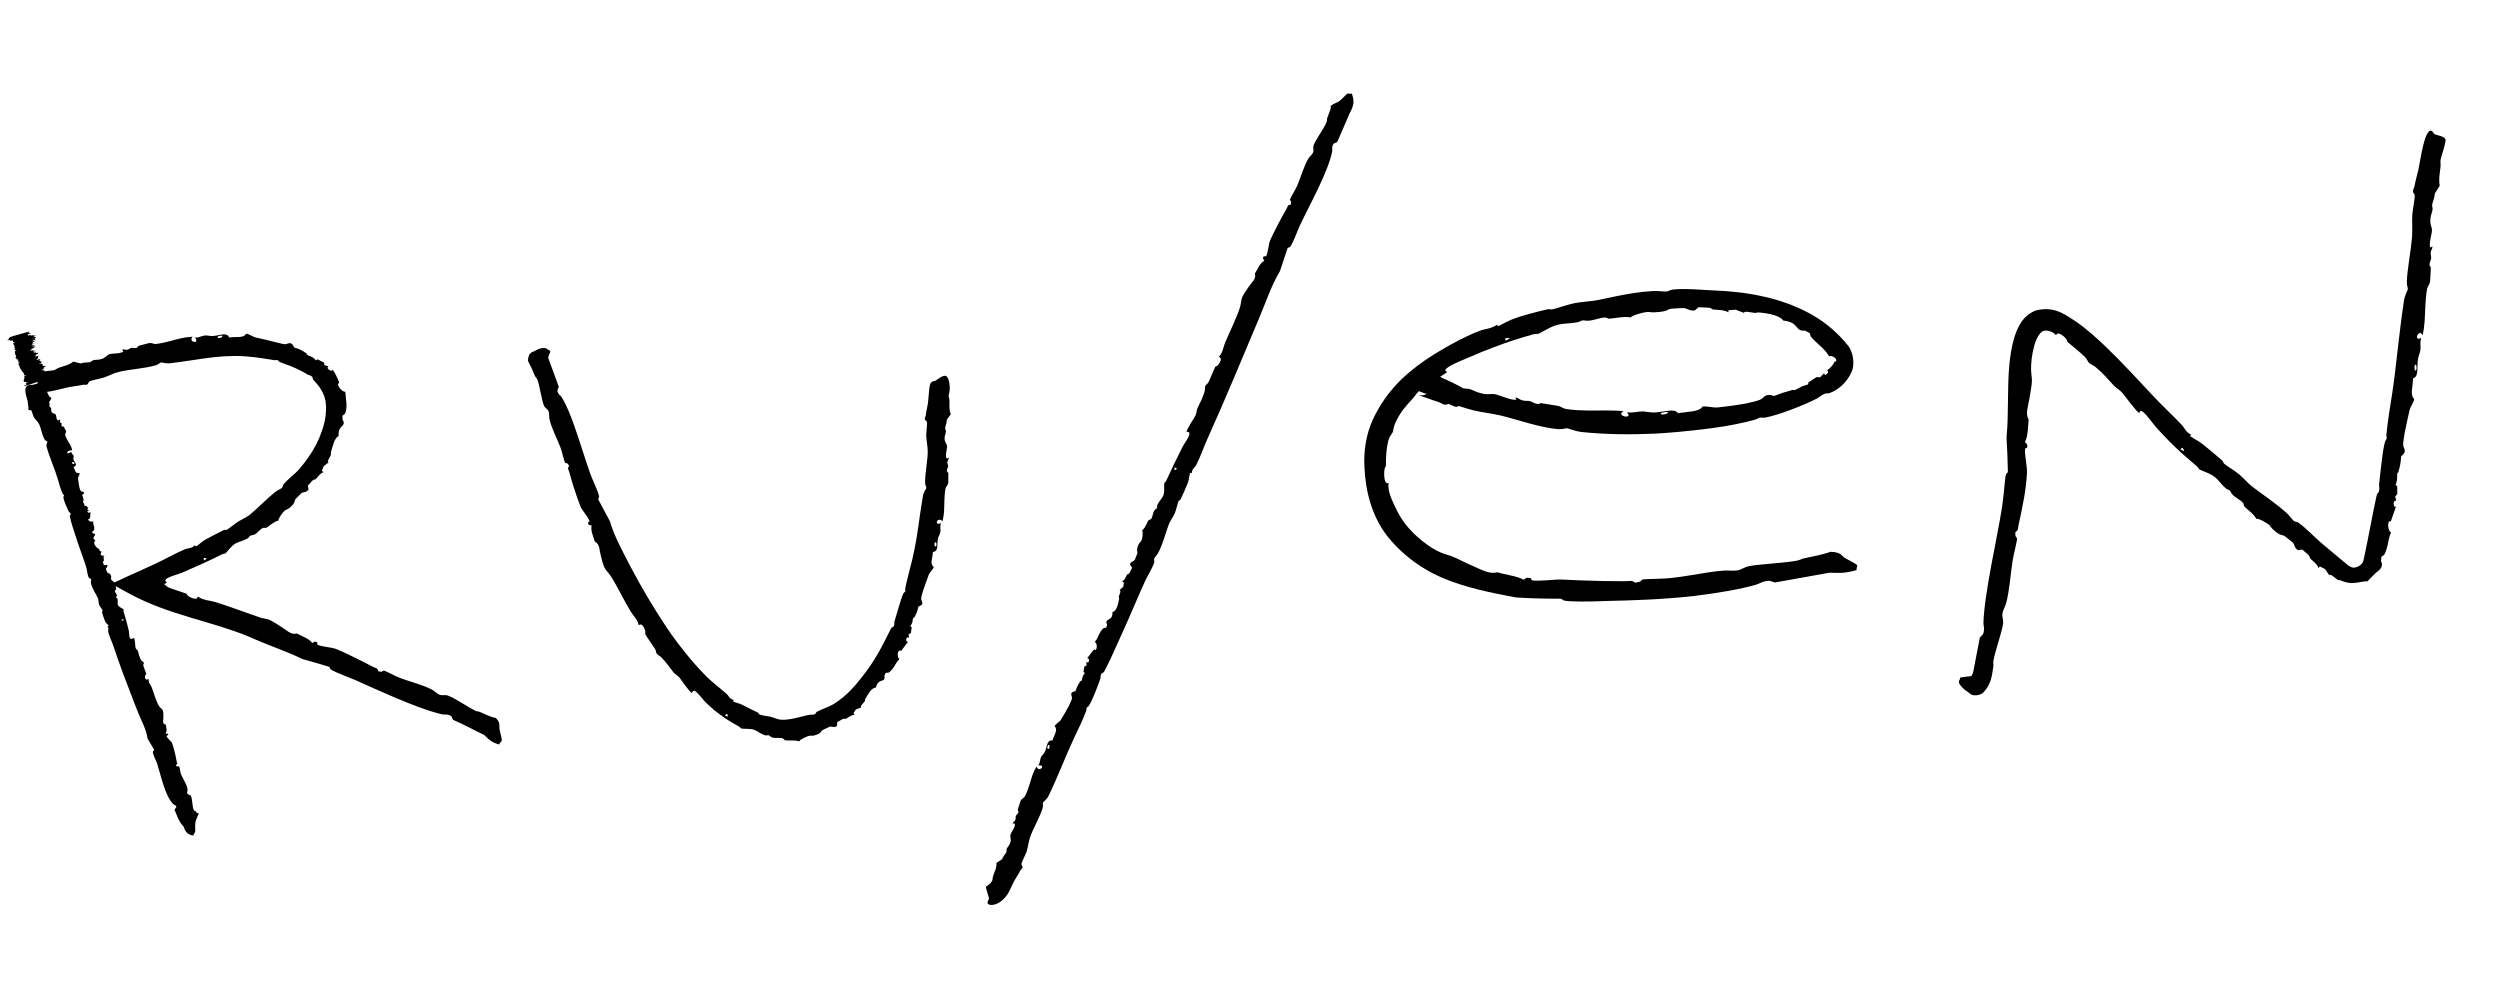
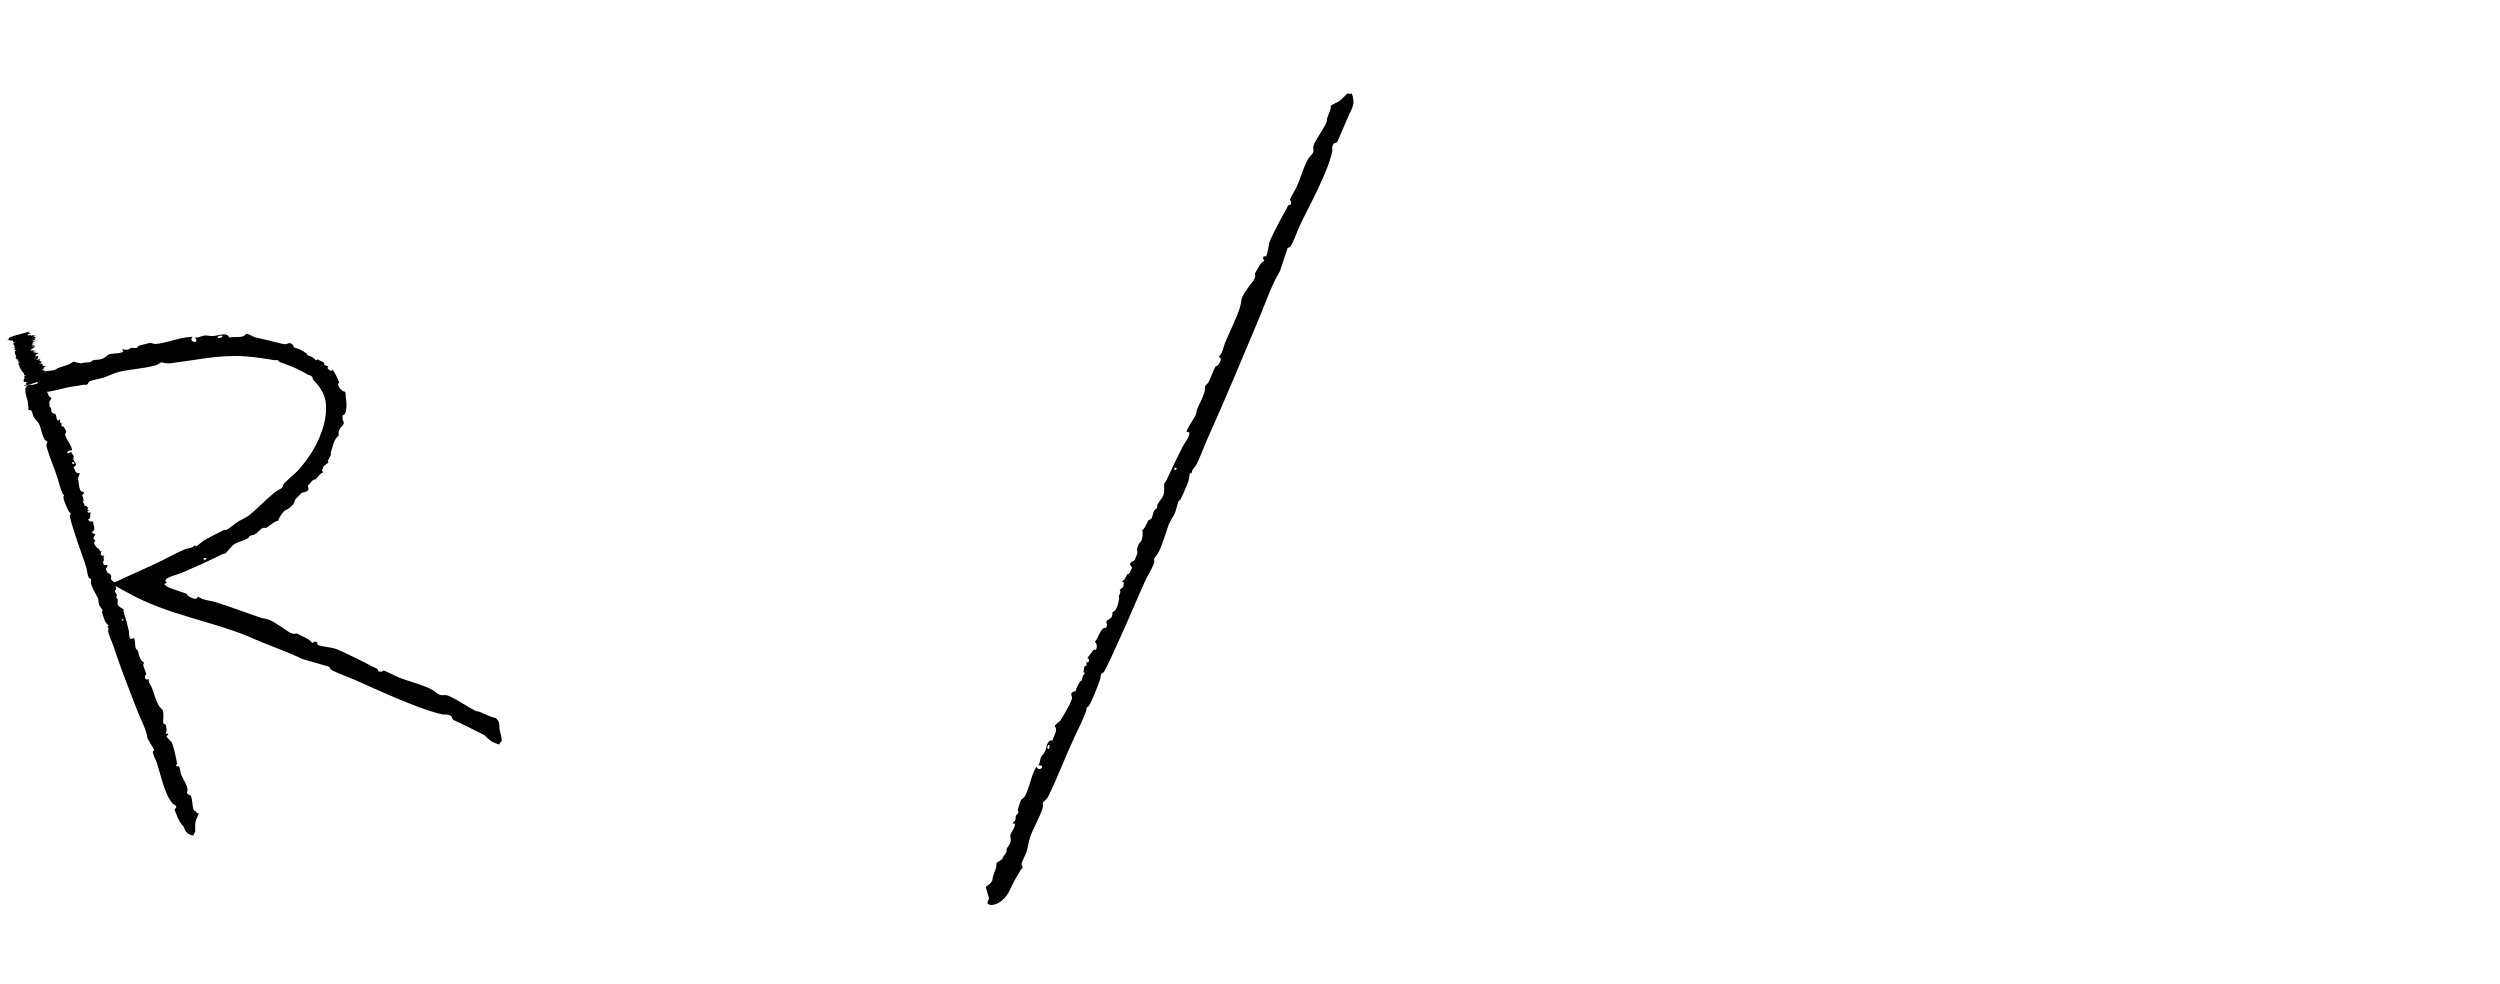
<svg xmlns="http://www.w3.org/2000/svg" width="249" height="98" viewBox="0 0 249 98" fill="none">
-   <path d="M240.327 19.037C240.332 18.884 240.46 18.686 240.492 18.51C240.629 17.772 240.738 17.507 240.884 16.843C241.093 15.858 241.479 12.893 242.148 13.013C242.148 13.013 242.148 13.013 242.148 13.013C242.154 13.014 242.161 13.016 242.167 13.018C242.292 13.051 242.386 13.325 242.523 13.387C242.66 13.449 243.59 13.586 243.58 13.947C243.558 14.469 243.112 15.654 243.078 15.929C243.054 16.116 243.101 16.36 243.077 16.601C243 17.377 242.874 17.771 242.996 18.499C242.832 18.758 242.669 19.017 242.506 19.276C242.507 19.647 242.266 20.173 242.243 20.395C242.224 20.577 242.304 20.697 242.281 20.886C242.257 21.098 242.107 21.408 242.069 21.795C242.006 22.43 242.241 22.576 242.222 22.958C242.208 23.235 242.098 23.607 242.042 23.98C242.019 24.137 242.005 24.3 242.013 24.456C242.033 24.523 242.053 24.589 242.072 24.656C242.14 24.618 242.208 24.581 242.276 24.543C242.274 24.8 242.133 24.894 242.101 25.127C242.065 25.401 242.169 25.555 242.145 25.74C242.126 25.891 242.003 26.084 241.985 26.281C241.958 26.568 242.106 26.523 242.113 26.68C242.115 26.742 242.051 27.886 242.044 27.951C241.988 28.438 241.791 28.456 241.726 28.842C241.544 29.913 241.559 31.037 241.49 32.04C241.459 32.488 241.388 32.95 241.301 33.389C240.9 32.628 240.318 34.123 241.161 33.645C241.01 34.062 241.114 34.401 241.08 34.788C241.076 34.836 241.069 34.895 241.057 34.955C240.996 35.255 240.864 35.452 240.812 35.885C240.722 36.653 240.915 37.532 240.34 37.681C240.319 38.594 240.016 39.347 240.454 39.737C240.452 39.973 240.084 40.529 240.009 40.783C239.939 41.025 239.544 42.893 239.491 43.2C239.439 43.507 239.353 44.046 239.357 44.312C239.361 44.645 239.827 44.948 239.156 45.442C239.156 45.448 239.155 45.453 239.155 45.459C239.107 46.123 239.055 46.364 238.894 46.978C238.865 47.09 238.776 47.09 238.766 47.156C238.745 47.293 238.774 47.536 238.744 47.782C238.694 48.187 238.475 48.387 238.76 48.386C238.765 48.659 238.768 48.932 238.772 49.205C238.703 49.289 238.634 49.373 238.565 49.457C238.6 49.608 238.634 49.76 238.669 49.911C238.295 49.677 238.363 50.713 238.649 50.429C238.477 50.929 238.304 51.427 238.128 51.924C237.686 51.77 237.868 53.038 238.134 52.984C238.122 53.043 238.111 53.101 238.1 53.16C237.881 53.65 237.89 54.139 237.684 54.747C237.478 55.354 237.445 55.286 237.198 55.433C237.18 55.582 237.162 55.731 237.144 55.879C237.193 55.984 237.222 56.072 237.237 56.147L237.24 56.127C237.277 56.699 236.871 56.796 236.407 57.278C236.251 57.425 236.076 57.627 235.8 57.898C235.67 57.888 235.527 57.903 235.373 57.928C235.018 57.992 234.577 58.079 234.133 58.075L234.082 58.067C233.73 58.028 233.385 57.924 233.114 57.802C233.025 57.761 232.984 57.82 232.862 57.762C232.839 57.751 232.814 57.737 232.788 57.721L232.756 57.695C232.509 57.528 232.11 57.114 231.99 57.29C231.854 57.089 231.718 56.888 231.582 56.686C231.408 56.596 231.235 56.505 231.062 56.414C231.017 56.47 230.971 56.526 230.926 56.581C230.788 56.147 230.265 55.831 230.074 55.594C230.036 55.547 230.09 55.463 229.966 55.324C229.822 55.161 229.495 54.925 229.318 54.736C229.171 54.756 229.024 54.776 228.877 54.796C228.487 54.547 228.55 54.221 228.357 54.031C228.323 53.996 227.63 53.443 227.59 53.417C227.259 53.204 227.185 53.464 226.353 52.697C226.205 52.56 226.136 52.391 225.998 52.271C225.756 52.06 224.89 51.586 224.717 51.674C224.562 51.252 223.704 50.652 223.51 50.406C223.452 50.331 223.528 50.208 223.329 50.002C223.168 49.834 222.639 49.54 222.426 49.337C222.201 49.121 222.193 48.958 222.092 48.862C221.996 48.771 221.841 48.767 221.704 48.652C221.277 48.289 220.988 47.844 220.651 47.558C220.164 47.143 219.546 46.999 219.054 46.752C218.964 46.653 218.904 46.522 218.797 46.432C218.367 46.067 217.922 45.684 217.473 45.292C216.514 44.446 215.619 43.51 214.826 42.644C214.272 42.045 213.181 40.32 213.076 41.154C212.798 41.027 211.601 39.366 211.341 39.084C211.08 38.8 210.788 38.66 210.579 38.442C209.95 37.788 209.568 37.264 208.723 36.561C208.506 36.382 208.19 36.266 208.075 36.152C207.934 36.012 207.868 35.763 207.688 35.583C207.252 35.141 206.375 34.429 205.939 34.073C205.861 34.008 205.905 33.894 205.805 33.774C205.43 33.312 204.874 33.009 204.788 33.391C204.325 32.864 203.637 32.894 203.522 32.969C203.509 32.972 203.499 32.976 203.489 32.98C203.321 32.989 202.854 33.525 202.622 34.398C202.375 35.246 202.282 36.191 202.293 36.811C202.317 37.631 202.481 37.614 202.275 38.824C202.231 39.094 202.178 39.364 202.129 39.694C202.015 40.471 201.695 41.187 202.06 41.794C201.952 42.669 202.013 43.373 201.685 44.026C201.76 44.104 201.835 44.182 201.911 44.261C201.911 44.369 201.911 44.479 201.911 44.588C201.837 44.62 201.763 44.653 201.69 44.686C201.656 45.462 201.925 46.468 201.885 47.139C201.854 47.683 201.769 48.638 201.593 49.615C201.41 50.615 201.206 51.621 201.076 52.15C200.942 52.69 201.092 52.743 200.727 53.008C200.73 53.134 200.734 53.26 200.737 53.386C200.795 53.473 200.853 53.56 200.91 53.648C200.805 54.351 200.565 55.167 200.457 55.836C200.263 57.054 200.143 58.914 199.8 60.113C199.714 60.413 199.503 60.77 199.45 61.069C199.373 61.505 199.59 61.654 199.493 62.208C199.324 63.163 198.709 64.882 198.551 65.783C198.504 66.051 198.566 66.193 198.539 66.379C198.495 66.677 198.448 66.953 198.405 67.223L198.402 67.24C198.293 67.817 198.045 68.49 197.454 69.057C197.23 69.177 197.039 69.23 196.885 69.254L196.905 69.244C196.272 69.31 196.205 69.038 195.919 68.861C195.62 68.71 195.099 68.158 195.107 67.942C195.095 67.799 195.257 67.642 195.228 67.482C195.555 67.44 195.696 67.411 195.963 67.381L195.984 67.371C196.091 67.371 196.198 67.385 196.345 67.328C196.434 67.213 196.508 67.044 196.553 66.83L196.55 66.845C196.771 65.73 196.985 64.614 197.192 63.497C197.299 63.383 197.406 63.27 197.513 63.156C197.513 63.156 197.513 63.156 197.513 63.156C197.712 62.628 197.543 62.356 197.55 62.052C197.626 59.15 198.912 53.649 199.402 50.525C199.442 50.279 199.494 49.827 199.552 49.33C199.65 48.515 199.698 47.533 199.8 47.251C199.843 47.135 199.974 47.107 199.986 46.98C199.968 45.844 199.912 44.695 199.85 43.546C200.088 41.181 199.898 38.72 200.138 36.255C200.233 35.353 200.366 34.434 200.659 33.505C200.966 32.607 201.432 31.433 202.78 30.919C204.738 30.43 205.85 31.466 206.882 32.105C207.909 32.84 208.794 33.64 209.661 34.464C211.377 36.109 212.956 37.834 214.534 39.522C215.368 40.418 216.507 41.466 217.307 42.326C217.642 42.684 217.648 42.979 218.226 43.295C218.194 43.341 218.161 43.387 218.129 43.433C218.344 43.584 218.541 43.697 218.729 43.804C218.952 43.931 219.179 44.072 219.446 44.286C219.87 44.627 220.976 45.545 221.33 45.869C221.514 46.038 221.376 46.058 221.554 46.207C221.86 46.461 222.604 46.896 223.024 47.248C223.404 47.568 223.969 48.198 224.273 48.43C225.367 49.267 226.629 50.093 227.722 51.071C228.024 51.342 228.336 51.78 228.435 51.859C228.63 52.012 228.771 51.959 228.91 52.052C229.612 52.53 230.521 53.496 231.152 54.033C232.045 54.794 232.971 55.562 233.9 56.331L233.85 56.292C234.044 56.434 234.227 56.516 234.396 56.548L234.276 56.53C234.476 56.546 234.636 56.521 234.788 56.459C234.959 56.389 235.101 56.292 235.234 56.154C235.322 56.059 235.372 55.966 235.407 55.796L235.413 55.767C235.447 55.608 235.481 55.449 235.515 55.291C235.875 53.642 236.362 50.882 236.712 49.36C236.788 49.032 236.915 49.144 236.961 48.866C237.012 48.556 236.942 48.373 236.958 48.228C237.032 47.524 237.17 46.229 237.316 45.193C237.385 44.734 237.457 44.334 237.529 44.051C237.574 43.873 237.705 43.758 237.72 43.65C237.728 43.595 237.67 43.46 237.687 43.287C237.838 41.758 238.037 40.657 238.265 39.17C238.488 37.705 238.668 36.113 238.845 34.504C239.024 32.977 239.207 31.442 239.429 29.987C239.529 29.334 239.807 28.913 239.817 28.82C239.838 28.617 239.705 28.469 239.72 28.055C239.768 26.745 240.121 25.038 240.227 23.751C240.233 23.68 240.239 23.616 240.243 23.553C240.29 22.906 240.221 21.997 240.268 21.359C240.304 20.849 240.552 19.669 240.504 19.433C240.474 19.29 240.322 19.203 240.327 19.037ZM240.63 36.33C240.383 36.207 240.477 37.178 240.661 36.842C240.702 36.766 240.694 36.361 240.63 36.33ZM217.317 44.583C217.274 44.644 217.232 44.705 217.189 44.767C217.307 44.83 217.424 44.892 217.541 44.951C217.516 44.871 217.491 44.79 217.466 44.709C217.417 44.667 217.367 44.625 217.317 44.583Z" fill="black" />
-   <path d="M143.882 40.306C143.696 40.27 143.464 40.101 143.254 40.036C142.364 39.758 142.05 39.595 141.281 39.369C141.266 39.364 141.25 39.36 141.235 39.356L141.107 39.319C141.118 39.322 141.125 39.326 141.196 39.345C141.251 39.352 141.241 39.382 141.564 39.383C141.657 39.376 141.786 39.379 142.04 39.27C142.275 39.189 142.748 38.768 142.785 38.245C142.811 38.001 142.766 37.806 142.718 37.671C142.671 37.542 142.63 37.474 142.59 37.41C142.511 37.289 142.453 37.232 142.409 37.187C142.24 37.031 142.21 37.031 142.171 37.004C142.139 36.984 142.123 36.976 142.11 36.969C142.086 36.957 142.078 36.954 142.075 36.952C142.068 36.949 142.07 36.951 142.076 36.954C142.092 36.962 142.102 36.967 142.123 36.977C142.16 36.994 142.203 37.014 142.245 37.033C142.332 37.072 142.432 37.117 142.53 37.16C142.735 37.249 142.965 37.348 143.206 37.452C143.69 37.661 144.22 37.894 144.706 38.129C145.674 38.596 146.472 39.075 146.339 39.381C146.339 39.381 146.339 39.381 146.339 39.381C146.336 39.387 146.334 39.393 146.331 39.399C146.267 39.512 145.924 39.523 145.822 39.638C145.724 39.755 145.397 40.637 144.956 40.512C144.321 40.325 142.954 39.496 142.626 39.37C142.401 39.285 142.094 39.249 141.806 39.145C141.681 39.099 141.569 39.057 141.46 39.014C141.406 38.993 141.35 38.971 141.301 38.951C141.275 38.941 141.242 38.927 141.219 38.918C141.203 38.911 141.184 38.903 141.167 38.895C141.156 38.889 141.162 38.897 141.071 38.845C141.032 38.808 141.035 38.873 140.807 38.603C140.776 38.558 140.74 38.505 140.702 38.406C140.662 38.298 140.619 38.12 140.67 37.904C140.717 37.688 140.871 37.495 141.001 37.405C141.133 37.31 141.236 37.281 141.309 37.262C141.585 37.212 141.605 37.25 141.657 37.251C141.793 37.279 141.777 37.282 141.804 37.289L141.718 37.264C142.32 37.392 142.769 37.506 143.461 37.523C143.768 37.737 144.085 37.956 144.391 38.173C144.856 38.25 145.488 38.606 145.76 38.678C145.984 38.737 146.142 38.684 146.375 38.748C146.638 38.821 147.005 39.039 147.481 39.164C148.262 39.37 148.471 39.168 148.943 39.273C149.433 39.382 150.143 39.731 150.78 39.817C150.865 39.812 150.949 39.807 151.034 39.802C150.995 39.726 150.957 39.65 150.919 39.574C151.236 39.633 151.333 39.793 151.616 39.873C151.946 39.966 152.15 39.894 152.373 39.954C152.558 40.003 152.778 40.162 153.019 40.216C153.362 40.294 153.327 40.139 153.517 40.158C153.597 40.174 154.963 40.397 155.031 40.398C155.406 40.462 155.535 40.565 155.699 40.647C155.793 40.688 155.902 40.726 156.06 40.748C157.393 40.94 158.783 40.885 160.024 40.879C160.578 40.877 161.155 40.905 161.706 40.944C160.823 41.426 162.758 41.837 162.041 41.054C162.656 41.169 163.092 40.958 163.675 40.984C164.018 40.999 164.267 41.084 164.714 41.083L164.701 41.084C164.746 41.083 164.793 41.081 164.842 41.079C165.799 41.029 166.809 40.638 167.133 41.161C168.242 40.964 169.236 41.034 169.569 40.495C169.849 40.428 170.624 40.604 170.952 40.588C171.208 40.582 172.862 40.377 173.635 40.234C173.795 40.207 173.917 40.184 173.982 40.17C174.358 40.093 175.013 39.936 175.314 39.809C175.695 39.649 175.817 39.094 176.679 39.443C177.465 39.141 177.75 39.058 178.507 38.847C178.644 38.809 178.69 38.884 178.768 38.855C178.927 38.793 179.173 38.625 179.451 38.501C179.907 38.297 180.243 38.346 180.078 38.112C180.359 37.936 180.637 37.755 180.912 37.571C181.039 37.57 181.166 37.569 181.294 37.566C181.425 37.435 181.555 37.303 181.684 37.171C181.684 37.266 181.728 37.308 181.792 37.313L181.754 37.334C181.979 37.374 182.238 36.88 181.945 36.896C182.165 36.767 182.369 36.581 182.544 36.332L182.535 36.353C182.622 36.236 182.678 36.132 182.707 36.027C182.875 36.042 182.934 35.938 182.88 35.804C182.83 35.671 182.657 35.54 182.5 35.5C182.366 35.448 182.252 35.44 182.22 35.508C182.176 35.456 182.132 35.404 182.087 35.353C181.779 34.821 181.315 34.503 180.795 33.987C180.262 33.476 180.332 33.492 180.262 33.184C180.106 33.097 179.948 33.014 179.788 32.934C179.61 32.94 179.479 32.928 179.376 32.9C178.838 32.764 179.032 32.091 177.613 31.928C177.299 31.45 176.212 31.217 175.374 31.142C175.272 31.132 175.174 31.124 175.081 31.116C174.981 31.107 174.964 31.176 174.83 31.171C174.503 31.152 173.702 30.925 173.694 31.16C173.423 31.05 173.149 30.945 172.871 30.846C172.633 30.86 172.396 30.877 172.16 30.898C172.154 30.97 172.149 31.041 172.144 31.113C171.729 30.844 171.047 30.873 170.664 30.826L170.649 30.825C170.622 30.821 170.596 30.817 170.572 30.812C170.499 30.797 170.488 30.697 170.26 30.661C169.993 30.617 169.492 30.633 169.173 30.598C169.047 30.706 168.922 30.814 168.798 30.923C168.232 30.981 168.029 30.696 167.693 30.68C167.632 30.673 166.533 30.734 166.474 30.746C166.166 30.794 166.117 30.909 165.757 30.995C165.553 31.045 165.249 31.086 164.742 31.11C164.492 31.121 164.282 31.055 164.056 31.073C163.656 31.102 162.482 31.433 162.413 31.625C162.122 31.532 161.578 31.579 161.097 31.643C160.738 31.69 160.411 31.742 160.245 31.741C160.127 31.74 160.078 31.603 159.72 31.63C159.43 31.652 158.713 31.888 158.349 31.934C157.962 31.981 157.804 31.888 157.63 31.912C157.466 31.934 157.334 32.056 157.114 32.098C157.057 32.108 157.001 32.118 156.945 32.126C156.327 32.222 155.738 32.216 155.243 32.327C154.462 32.502 153.844 32.953 153.232 33.245C153.164 33.255 153.094 33.258 153.024 33.261C152.927 33.265 152.828 33.27 152.731 33.296C151.414 33.652 150.003 34.113 148.643 34.639L148.631 34.644C147.888 34.918 147.163 35.217 146.477 35.525C145.943 35.76 144.9 36.148 144.335 36.504C143.95 36.744 143.793 36.954 144.153 37.043C143.908 37.278 141.794 38.474 141.467 38.815C141.254 38.999 141.103 39.198 140.96 39.381L140.971 39.371C140.884 39.487 140.802 39.597 140.708 39.697C140 40.474 139.464 41.026 138.936 42.204C138.869 42.36 138.828 42.537 138.795 42.695C138.773 42.828 138.754 42.955 138.72 43.036C138.637 43.237 138.43 43.416 138.34 43.694C138.103 44.349 138.013 45.667 138.039 46.36C138.039 46.394 138.031 46.422 138.019 46.449L138.019 46.46C137.985 46.536 137.918 46.6 137.898 46.74C137.789 47.483 137.939 48.298 138.285 48.093C138.221 49.03 138.642 49.801 138.977 50.528C139.191 50.997 139.493 51.559 139.901 52.1L139.891 52.087C140.881 53.415 142.441 54.584 143.453 55.01C143.99 55.245 144.233 55.267 144.598 55.409L144.581 55.401C144.837 55.494 145.151 55.641 145.693 55.906C145.989 56.049 146.285 56.197 146.658 56.354C147.525 56.719 148.326 57.223 149.115 56.998C149.929 57.236 150.638 57.309 151.275 57.531C151.44 57.588 151.602 57.656 151.759 57.738C151.863 57.672 151.966 57.606 152.068 57.54C152.201 57.552 152.334 57.563 152.467 57.574C152.502 57.65 152.537 57.727 152.571 57.803C153.528 57.914 154.762 57.691 155.57 57.724C156.43 57.766 158.153 57.847 159.634 57.87L159.621 57.871C160.48 57.877 161.256 57.878 161.733 57.888C162.426 57.902 162.453 57.743 162.869 58.038C163.022 58.006 163.175 57.973 163.328 57.94C163.42 57.863 163.511 57.786 163.603 57.709C164.486 57.643 165.543 57.661 166.384 57.575C166.999 57.513 167.734 57.401 168.491 57.28L168.481 57.282C169.617 57.089 170.806 56.885 171.738 56.827C172.128 56.803 172.632 56.875 173.009 56.816C173.558 56.731 173.655 56.473 174.35 56.36C175.051 56.246 176.121 56.167 177.114 56.072C177.821 56.005 178.489 55.934 178.958 55.843C179.293 55.779 179.436 55.663 179.666 55.613C180.634 55.401 181.436 55.266 182.344 54.96C183.387 55.005 183.355 55.312 183.72 55.551C183.997 55.73 184.817 56.111 184.956 56.287C185.054 56.411 184.818 56.638 184.947 56.769C183.763 57.116 183.231 57.075 182.213 57.04C180.619 57.335 179.023 57.621 177.426 57.901C177.213 57.939 176.999 57.976 176.785 58.013C176.605 57.958 176.426 57.903 176.247 57.848C176.247 57.848 176.247 57.847 176.247 57.847C175.534 57.867 175.273 58.127 174.904 58.235C173.361 58.688 171.12 59.066 168.752 59.356L168.742 59.357C165.665 59.71 162.372 59.808 160.097 59.856C159.988 59.858 159.849 59.864 159.687 59.871C158.541 59.919 156.294 59.956 155.774 59.809C155.62 59.768 155.582 59.637 155.417 59.625C153.962 59.639 152.503 59.602 151.043 59.508C151.023 59.506 151.003 59.505 150.983 59.504C148.533 59.048 146.002 58.546 143.624 57.539L143.614 57.535C143.056 57.29 142.51 57.014 141.986 56.702C140.548 55.85 139.239 54.738 138.189 53.415L138.181 53.406C136.627 51.415 135.999 48.903 135.9 46.539C135.808 44.941 136.055 43.248 136.761 41.733C137.436 40.295 138.368 38.979 139.49 37.872L139.5 37.862C140.511 36.888 141.63 36.037 142.811 35.309C143.009 35.187 143.215 35.061 143.428 34.935C144.683 34.186 146.178 33.386 147.447 32.926C147.614 32.864 147.761 32.827 147.9 32.797L147.887 32.802C148.259 32.716 148.575 32.673 149.118 32.349C149.146 32.398 149.174 32.447 149.202 32.496C149.875 32.175 150.285 31.897 151.082 31.633C151.387 31.532 151.924 31.367 152.481 31.218C153.138 31.041 153.82 30.875 154.15 30.807C154.464 30.743 154.372 30.872 154.662 30.804C155.087 30.702 155.912 30.409 156.582 30.249C156.692 30.223 156.796 30.2 156.893 30.182C157.518 30.063 158.592 29.998 159.069 29.902C159.626 29.789 160.197 29.666 160.779 29.544C162.008 29.288 163.292 29.067 164.567 28.991C164.916 28.971 165.336 29.003 165.624 29.024C165.766 29.034 165.876 29.041 165.93 29.037C166.249 29.01 166.338 28.874 166.553 28.847C167.648 28.703 169.363 28.858 170.432 28.916C170.535 28.92 170.638 28.926 170.741 28.931L170.72 28.93C172.373 28.986 174.074 29.177 175.741 29.556C177.32 29.912 178.869 30.471 180.273 31.236C180.503 31.361 180.728 31.493 180.948 31.632C181.896 32.222 183.053 33.167 183.968 34.307L183.976 34.317C184.595 34.967 184.803 36.381 184.355 37.165L184.344 37.189C183.973 37.972 183.317 38.613 182.69 38.94L182.645 38.965C182.545 39.012 182.448 39.056 182.354 39.098C181.95 39.276 181.992 39.094 181.661 39.254C181.293 39.43 181.131 39.609 180.96 39.695C179.789 40.317 177.048 41.387 175.806 41.589C175.572 41.632 175.376 41.566 175.239 41.602C175.169 41.62 175.031 41.734 174.813 41.795C174.542 41.871 174.279 41.939 174.023 42.001C172.479 42.374 171.189 42.567 169.536 42.766C168.035 42.945 166.434 43.103 164.797 43.193L164.787 43.193C162.405 43.3 159.947 43.271 157.649 43.041C156.804 42.957 156.249 42.673 156.131 42.663C155.927 42.645 155.771 42.723 155.456 42.745C155.365 42.75 155.26 42.75 155.134 42.739C153.279 42.571 151.069 41.762 149.45 41.382C148.651 41.191 147.518 41.055 146.735 40.866C146.11 40.715 144.68 40.211 144.386 40.212C144.205 40.211 144.089 40.346 143.882 40.306ZM165.422 41.173C165.326 41.442 166.49 41.147 166.038 41.038C165.937 41.014 165.447 41.105 165.422 41.173ZM149.88 33.736C149.916 33.802 149.952 33.868 149.987 33.934C150.121 33.852 150.256 33.771 150.392 33.69C150.295 33.677 150.198 33.664 150.101 33.652C150.027 33.68 149.954 33.708 149.88 33.736Z" fill="black" />
  <path d="M101.849 86.4C101.823 86.503 101.674 86.598 101.619 86.708C101.389 87.171 101.249 87.318 101.024 87.729C100.905 87.948 100.735 88.336 100.538 88.732L100.525 88.76C100.284 89.255 99.804 89.802 99.284 90.012C98.766 90.229 98.392 90.131 98.356 89.924C98.356 89.924 98.356 89.924 98.356 89.924C98.355 89.917 98.354 89.911 98.353 89.904C98.341 89.778 98.524 89.581 98.497 89.432C98.469 89.286 98.16 88.403 98.202 88.319C98.255 88.243 98.54 88.126 98.709 87.896L98.701 87.913C98.764 87.82 98.811 87.745 98.828 87.701C98.874 87.578 98.862 87.396 98.916 87.236C99.092 86.722 99.264 86.489 99.25 85.949C99.442 85.821 99.633 85.693 99.824 85.565C99.875 85.309 100.18 85.023 100.234 84.878C100.279 84.759 100.221 84.652 100.271 84.529C100.326 84.392 100.514 84.226 100.609 83.974C100.766 83.559 100.567 83.385 100.646 83.13C100.727 82.865 101.027 82.53 101.088 82.174C101.081 82.122 101.073 82.071 101.066 82.019C100.995 82.022 100.925 82.026 100.855 82.029C100.9 81.856 101.049 81.838 101.117 81.691C101.197 81.518 101.125 81.379 101.178 81.262C101.221 81.166 101.369 81.075 101.419 80.948C101.492 80.763 101.345 80.745 101.364 80.636C101.372 80.593 101.622 79.839 101.64 79.798C101.772 79.486 101.961 79.538 102.086 79.298C102.433 78.631 102.603 77.864 102.831 77.206C102.933 76.913 103.074 76.622 103.228 76.352C103.483 76.998 104.272 76.171 103.401 76.224C103.641 75.955 103.549 75.647 103.713 75.364C103.82 75.181 103.977 75.091 104.097 74.815C104.308 74.325 104.266 73.667 104.833 73.751C104.998 73.139 105.402 72.724 105.048 72.32C105.086 72.16 105.52 71.899 105.629 71.749C105.733 71.608 106.386 70.459 106.48 70.265C106.574 70.072 106.734 69.731 106.768 69.548C106.812 69.318 106.415 68.968 107.119 68.837C107.267 68.387 107.35 68.24 107.591 67.867C107.634 67.8 107.718 67.827 107.737 67.785C107.775 67.697 107.782 67.523 107.844 67.364C107.946 67.102 108.179 67.031 107.909 66.945C107.941 66.757 107.972 66.569 108.004 66.381C108.08 66.343 108.156 66.306 108.232 66.269C108.218 66.155 108.204 66.04 108.19 65.926C108.515 66.197 108.577 65.464 108.272 65.576C108.494 65.282 108.716 64.989 108.939 64.695C109.342 64.929 109.306 63.998 109.047 63.96C109.064 63.923 109.081 63.886 109.098 63.848C109.356 63.57 109.398 63.228 109.65 62.861C109.903 62.495 109.928 62.551 110.176 62.516C110.207 62.416 110.237 62.317 110.268 62.218C109.952 61.488 110.839 61.985 110.803 60.958C111.259 60.836 111.377 60.092 111.471 59.605C111.482 59.548 111.417 59.519 111.427 59.441C111.453 59.253 111.726 58.863 111.509 58.784C111.635 58.663 111.761 58.542 111.888 58.422C111.903 58.284 111.918 58.146 111.933 58.008C111.867 57.98 111.801 57.951 111.736 57.923C112.067 57.779 112.15 57.358 112.287 57.193C112.314 57.161 112.408 57.193 112.485 57.087C112.574 56.964 112.66 56.698 112.76 56.548C112.688 56.44 112.615 56.333 112.543 56.225C112.617 55.91 112.927 55.925 113.023 55.764C113.04 55.735 113.269 55.166 113.277 55.133C113.341 54.866 113.085 54.836 113.449 54.143C113.514 54.019 113.637 53.951 113.691 53.837C113.787 53.636 113.881 52.945 113.738 52.825C114.052 52.669 114.26 51.972 114.405 51.804C114.449 51.753 114.585 51.797 114.692 51.629C114.78 51.493 114.842 51.071 114.941 50.893C115.047 50.705 115.187 50.683 115.234 50.598C115.278 50.518 115.223 50.402 115.274 50.288C115.434 49.935 115.718 49.677 115.844 49.398C115.847 49.392 115.85 49.386 115.852 49.38C116.024 48.981 115.923 48.516 115.956 48.131C116.01 48.055 116.103 47.997 116.143 47.909C116.633 46.821 117.224 45.612 117.764 44.542C118.014 44.045 118.927 42.939 118.185 43.014C118.159 42.792 118.965 41.614 119.077 41.371C119.188 41.129 119.168 40.888 119.251 40.696C119.502 40.115 119.759 39.741 119.978 38.995C120.034 38.802 119.994 38.551 120.043 38.444C120.103 38.315 120.286 38.23 120.368 38.065C120.563 37.672 120.853 36.907 121.044 36.531C121.079 36.463 121.197 36.486 121.275 36.4C121.579 36.066 121.761 35.623 121.385 35.55C121.801 35.134 121.829 34.592 122.023 34.123C122.436 33.13 123.307 31.376 123.542 30.457C123.69 29.877 123.531 29.823 124.014 29.087C124.122 28.924 124.239 28.766 124.368 28.568C124.672 28.103 125.159 27.768 124.987 27.235C125.322 26.717 125.455 26.246 125.93 25.962C125.881 25.883 125.833 25.803 125.785 25.723C125.813 25.654 125.841 25.585 125.87 25.516C125.946 25.524 126.022 25.532 126.098 25.541C126.333 25.06 126.333 24.318 126.518 23.905C126.829 23.212 127.727 21.472 128.108 20.854C128.31 20.526 128.176 20.444 128.558 20.374C128.572 20.287 128.586 20.199 128.601 20.112C128.558 20.035 128.515 19.957 128.473 19.88C128.668 19.431 129.004 18.943 129.192 18.516C129.534 17.737 129.875 16.491 130.337 15.761C130.453 15.578 130.694 15.392 130.778 15.199C130.9 14.919 130.71 14.754 130.863 14.398C131.126 13.784 131.886 12.76 132.122 12.175C132.192 12.001 132.146 11.884 132.19 11.762C132.329 11.372 132.47 11.044 132.568 10.675C132.549 10.67 132.535 10.638 132.509 10.588C132.765 10.348 133.044 10.275 133.334 10.114C133.555 9.983 134 9.484 134.164 9.345C134.286 9.256 134.509 9.413 134.641 9.304C134.915 10.112 134.854 10.509 134.404 11.319C134.388 11.367 134.369 11.416 134.347 11.466C133.96 12.358 133.573 13.253 133.186 14.147C133.072 14.197 132.958 14.246 132.845 14.296C132.845 14.296 132.844 14.296 132.844 14.296C132.6 14.609 132.731 14.846 132.691 15.056C132.313 17.066 130.391 20.5 129.455 22.483C129.254 22.91 128.735 24.361 128.479 24.602C128.413 24.664 128.285 24.633 128.244 24.713C127.992 25.473 127.739 26.234 127.487 26.994C126.639 28.413 126.105 30.03 125.465 31.554C123.733 35.677 122.037 39.766 120.231 43.777C119.882 44.552 119.535 45.578 119.142 46.313C118.978 46.621 118.73 46.669 118.687 47.149C118.634 47.131 118.581 47.113 118.528 47.094C118.429 47.486 118.442 47.77 118.274 48.184C118.132 48.532 117.738 49.445 117.584 49.74C117.505 49.893 117.435 49.792 117.371 49.94C117.359 49.967 117.347 49.999 117.335 50.034C117.238 50.319 117.139 50.826 117.003 51.135C116.864 51.449 116.52 51.931 116.429 52.18C116.101 53.075 115.845 54.096 115.392 55.004C115.266 55.255 114.996 55.53 114.964 55.612C114.902 55.772 115.002 55.871 114.971 55.984C114.813 56.553 114.301 57.324 114.064 57.845C113.29 59.545 112.541 61.378 111.766 63.069C111.276 64.137 110.506 65.932 109.976 66.884C109.862 67.089 109.755 66.974 109.676 67.153C109.588 67.352 109.629 67.499 109.595 67.596C109.36 68.262 108.819 69.724 108.458 70.291C108.389 70.4 108.249 70.438 108.218 70.507C108.203 70.542 108.238 70.653 108.196 70.766C107.829 71.767 107.473 72.459 107.025 73.401C106.169 75.206 105.36 77.379 104.437 79.265C104.236 79.676 103.904 79.871 103.88 79.931C103.827 80.062 103.927 80.205 103.845 80.482C103.571 81.399 102.904 82.503 102.605 83.359C102.458 83.782 102.383 84.42 102.242 84.838C102.13 85.173 101.725 85.899 101.738 86.075C101.746 86.182 101.877 86.288 101.849 86.4ZM104.342 74.573C104.554 74.736 104.623 74.048 104.395 74.216C104.344 74.254 104.286 74.531 104.342 74.573ZM117.204 46.633C117.133 46.608 117.063 46.584 116.993 46.559C116.986 46.65 116.979 46.742 116.973 46.833C117.033 46.807 117.094 46.781 117.154 46.754C117.171 46.714 117.187 46.673 117.204 46.633Z" fill="black" />
-   <path d="M92.1 41.727C92.09 41.62 92.198 41.478 92.212 41.353C92.271 40.832 92.351 40.643 92.42 40.172C92.457 39.921 92.481 39.489 92.525 39.042L92.526 39.027C92.557 38.798 92.556 38.672 92.581 38.539C92.609 38.408 92.619 38.23 92.768 38.074C92.768 38.074 92.768 38.074 92.768 38.074C92.772 38.069 92.777 38.065 92.782 38.06C92.875 37.968 93.068 37.971 93.198 37.902C93.325 37.837 94.05 37.2 94.31 37.516C94.607 37.858 94.654 38.75 94.534 39.166C94.508 39.271 94.489 39.362 94.489 39.412C94.489 39.547 94.564 39.718 94.568 39.891C94.582 40.449 94.501 40.735 94.698 41.251C94.562 41.442 94.425 41.633 94.289 41.824C94.327 42.088 94.136 42.471 94.133 42.629C94.131 42.759 94.222 42.842 94.216 42.978C94.21 43.13 94.087 43.355 94.081 43.631C94.07 44.085 94.315 44.185 94.325 44.459C94.328 44.536 94.317 44.621 94.302 44.714L94.303 44.7C94.264 44.957 94.185 45.26 94.229 45.53C94.253 45.578 94.277 45.626 94.301 45.673C94.366 45.646 94.431 45.618 94.496 45.591C94.511 45.776 94.376 45.844 94.359 46.012C94.339 46.209 94.452 46.321 94.439 46.454C94.428 46.564 94.317 46.702 94.309 46.844C94.297 47.05 94.442 47.019 94.457 47.133C94.464 47.178 94.454 48.004 94.448 48.051C94.414 48.402 94.218 48.41 94.167 48.686C94.027 49.453 94.073 50.264 94.025 50.986C94.015 51.133 93.996 51.282 93.971 51.43L93.974 51.412C93.947 51.589 93.91 51.766 93.867 51.936C93.453 51.364 92.906 52.41 93.734 52.114C93.571 52.451 93.737 52.734 93.646 53.064C93.587 53.277 93.455 53.409 93.403 53.718C93.312 54.264 93.494 54.922 92.921 54.971C92.89 55.629 92.574 56.135 92.998 56.47C92.991 56.641 92.613 56.998 92.531 57.171C92.482 57.279 92.277 57.865 92.117 58.318C92.031 58.564 91.957 58.77 91.935 58.846C91.87 59.061 91.756 59.438 91.744 59.632C91.729 59.873 92.164 60.185 91.473 60.416C91.369 60.9 91.297 61.063 91.082 61.474C91.042 61.548 90.956 61.528 90.94 61.574C90.907 61.667 90.91 61.849 90.856 62.019C90.766 62.299 90.533 62.389 90.808 62.459C90.782 62.657 90.755 62.856 90.725 63.054C90.649 63.097 90.573 63.14 90.497 63.182C90.512 63.301 90.526 63.42 90.54 63.539C90.214 63.268 90.145 64.032 90.453 63.909C90.224 64.222 89.989 64.531 89.749 64.834C89.707 64.807 89.668 64.794 89.635 64.793C89.356 64.787 89.349 65.56 89.575 65.61C89.554 65.648 89.533 65.687 89.511 65.725C89.22 66.003 89.133 66.36 88.818 66.716C88.501 67.07 88.484 67.006 88.229 67.008C88.18 67.106 88.131 67.203 88.08 67.3C88.233 68.105 87.478 67.442 87.245 68.481C86.766 68.501 86.433 69.201 86.162 69.65C86.132 69.702 86.183 69.752 86.144 69.825C86.119 69.871 86.072 69.927 86.019 69.985C85.862 70.155 85.66 70.337 85.785 70.452C85.609 70.525 85.433 70.593 85.256 70.656C85.174 70.781 85.09 70.905 85.002 71.028C85.047 71.084 85.092 71.14 85.138 71.196C84.755 71.189 84.441 71.531 84.216 71.607C84.172 71.622 84.109 71.546 83.978 71.598C83.825 71.659 83.582 71.84 83.398 71.907C83.387 72.039 83.373 72.172 83.357 72.305C83.07 72.524 82.829 72.317 82.637 72.382C82.604 72.398 81.998 72.679 81.965 72.693C81.707 72.84 81.874 73.063 81.028 73.268C80.956 73.284 80.884 73.281 80.815 73.277C80.74 73.273 80.667 73.268 80.595 73.284C80.357 73.348 79.637 73.669 79.591 73.848C79.249 73.678 78.417 73.803 78.167 73.719C78.093 73.696 78.081 73.555 77.86 73.51C77.681 73.476 77.2 73.533 76.973 73.47C76.733 73.405 76.674 73.267 76.57 73.235C76.473 73.204 76.357 73.276 76.221 73.238C76.025 73.183 75.85 73.092 75.689 72.999C75.505 72.889 75.344 72.779 75.181 72.713C74.743 72.536 74.244 72.625 73.821 72.56C73.739 72.499 73.678 72.399 73.585 72.351C72.757 71.919 71.907 71.353 71.153 70.739L71.132 70.722C70.846 70.477 70.571 70.227 70.311 69.98C69.871 69.579 69.1 68.29 68.926 69.022C68.69 68.965 67.844 67.7 67.67 67.48C67.567 67.36 67.448 67.277 67.337 67.197L67.33 67.188C67.245 67.126 67.166 67.067 67.104 66.993C66.678 66.483 66.452 66.069 65.882 65.482C65.735 65.33 65.49 65.229 65.418 65.127C65.331 65.003 65.344 64.794 65.239 64.63C65.043 64.327 64.685 63.838 64.438 63.443C64.372 63.341 64.31 63.24 64.262 63.154C64.223 63.084 64.307 62.998 64.277 62.882C64.162 62.431 63.894 62.014 63.62 62.283C63.505 61.685 63.071 61.332 62.795 60.878C62.208 59.923 61.327 58.085 60.76 57.277C60.69 57.179 60.628 57.102 60.572 57.037L60.565 57.022C60.337 56.75 60.202 56.669 60.002 55.962C59.947 55.767 59.904 55.569 59.838 55.333C59.684 54.78 59.755 54.181 59.24 53.938C59.074 53.323 58.812 52.89 58.922 52.336C58.831 52.316 58.739 52.295 58.647 52.275C58.615 52.205 58.583 52.134 58.551 52.064C58.609 52.014 58.667 51.963 58.725 51.912C58.528 51.398 57.984 50.866 57.81 50.431C57.782 50.362 57.751 50.282 57.718 50.194C57.399 49.353 56.87 47.723 56.714 47.065C56.622 46.68 56.469 46.715 56.689 46.391C56.637 46.317 56.585 46.243 56.533 46.169C56.448 46.142 56.362 46.116 56.277 46.089C56.096 45.619 55.989 45.02 55.822 44.57C55.68 44.187 55.467 43.728 55.263 43.258C55.032 42.721 54.813 42.174 54.721 41.713C54.677 41.496 54.722 41.189 54.648 40.987C54.542 40.694 54.289 40.703 54.152 40.331C53.916 39.69 53.753 38.398 53.516 37.797C53.446 37.619 53.331 37.565 53.278 37.443C53.099 37.038 52.969 36.681 52.768 36.323C52.705 36.2 52.641 36.067 52.577 35.919C52.648 35.031 53.032 35.102 53.333 34.919C53.455 34.851 53.671 34.735 53.883 34.692C54.096 34.645 54.296 34.663 54.39 34.697C54.52 34.75 54.645 34.897 54.793 34.944C54.839 35.157 54.691 35.183 54.6 35.639C54.603 35.647 54.606 35.656 54.609 35.664C54.959 36.619 55.307 37.572 55.656 38.525C55.608 38.641 55.56 38.757 55.513 38.873C55.513 38.873 55.513 38.874 55.512 38.874C55.554 39.278 55.813 39.363 55.931 39.547C56.395 40.274 56.838 41.365 57.248 42.547C57.83 44.211 58.378 46.051 58.827 47.282C58.978 47.702 59.575 48.944 59.662 49.407C59.669 49.444 59.673 49.476 59.673 49.502C59.672 49.594 59.561 49.665 59.59 49.751C59.967 50.474 60.351 51.192 60.741 51.906C61.166 53.351 61.907 54.711 62.599 56.056L62.594 56.046C62.675 56.199 62.755 56.35 62.834 56.502C63.88 58.499 65.031 60.426 66.259 62.288C67.065 63.525 67.981 64.699 68.939 65.841L68.932 65.832C69.389 66.365 69.866 66.879 70.36 67.375C70.944 67.964 71.79 68.586 72.391 69.133L72.367 69.115C72.372 69.12 72.377 69.124 72.382 69.129C72.634 69.347 72.63 69.601 73.082 69.717C73.055 69.767 73.028 69.816 73.002 69.865C73.363 70.021 73.637 70.041 74.014 70.241C74.329 70.417 75.184 70.827 75.47 70.963C75.617 71.036 75.521 71.109 75.664 71.167C75.799 71.221 76.036 71.265 76.278 71.309C76.458 71.336 76.647 71.362 76.793 71.4C77.085 71.482 77.573 71.687 77.813 71.689C78.618 71.712 79.447 71.477 80.262 71.27C80.319 71.255 80.376 71.241 80.433 71.228C80.685 71.169 81.045 71.188 81.121 71.155C81.269 71.092 81.266 70.952 81.357 70.897C81.823 70.628 82.63 70.386 83.077 70.096C83.672 69.721 84.233 69.257 84.741 68.733L84.732 68.743C85.483 67.951 86.154 67.08 86.751 66.203C87.14 65.637 87.625 64.803 88.032 64.009C88.295 63.49 88.537 62.988 88.737 62.611C88.846 62.406 88.956 62.517 89.029 62.336C89.111 62.135 89.062 61.99 89.092 61.893C89.303 61.223 89.698 59.732 89.969 59.122C90.023 59.007 90.157 58.949 90.177 58.876C90.187 58.839 90.136 58.735 90.16 58.617C90.215 58.35 90.269 58.103 90.324 57.866C90.484 57.169 90.659 56.561 90.846 55.801C91.203 54.349 91.437 52.693 91.656 51.085L91.658 51.071C91.743 50.51 91.829 49.955 91.922 49.415C92 48.959 92.26 48.672 92.266 48.607C92.279 48.465 92.142 48.356 92.138 48.065C92.131 47.099 92.413 45.829 92.402 44.913C92.401 44.807 92.392 44.691 92.378 44.57L92.379 44.555C92.341 44.156 92.259 43.701 92.253 43.358C92.248 42.999 92.386 42.163 92.314 42C92.271 41.9 92.112 41.843 92.1 41.727ZM93.22 54.023C92.977 53.913 93.064 54.622 93.248 54.396C93.29 54.346 93.284 54.052 93.22 54.023ZM72.331 71.097C72.296 71.162 72.261 71.228 72.226 71.294C72.32 71.318 72.414 71.342 72.509 71.365C72.489 71.299 72.469 71.234 72.45 71.169C72.41 71.145 72.37 71.121 72.331 71.097Z" fill="black" />
  <path d="M8.667 38.305C8.554 38.352 8.368 38.3 8.229 38.331C7.65 38.459 7.42 38.45 6.891 38.551C6.107 38.699 3.851 39.449 3.68 38.797C3.68 38.797 3.68 38.797 3.68 38.797C3.678 38.791 3.676 38.784 3.674 38.778C3.64 38.654 3.805 38.462 3.792 38.315C3.784 38.166 3.509 37.266 3.774 37.138C4.157 36.96 5.189 36.93 5.4 36.862C5.542 36.816 5.703 36.684 5.886 36.619C6.481 36.409 6.813 36.386 7.302 36.018C7.552 36.079 7.802 36.14 8.051 36.202C8.322 36.073 8.8 36.118 8.969 36.067C9.113 36.023 9.17 35.91 9.32 35.868C9.488 35.821 9.766 35.86 10.072 35.772C10.575 35.631 10.604 35.367 10.936 35.271C10.983 35.258 11.033 35.248 11.083 35.241C11.391 35.196 11.82 35.223 12.156 35.09C12.202 35.055 12.247 35.02 12.293 34.984C12.247 34.928 12.201 34.872 12.155 34.815C12.351 34.754 12.458 34.867 12.643 34.839C12.861 34.806 12.951 34.668 13.097 34.644C13.217 34.625 13.395 34.695 13.549 34.663C13.774 34.617 13.701 34.485 13.818 34.439C13.865 34.421 14.748 34.192 14.798 34.181C15.117 34.122 15.216 34.239 15.419 34.26C15.461 34.264 15.507 34.264 15.559 34.257C16.43 34.153 17.293 33.857 18.087 33.679C18.442 33.6 18.818 33.557 19.18 33.538C18.686 34.106 19.981 34.317 19.411 33.613C19.644 33.644 19.826 33.58 20.01 33.516C20.158 33.466 20.306 33.416 20.478 33.412C20.734 33.407 20.919 33.495 21.28 33.46C21.917 33.398 22.621 33.066 22.821 33.614C23.574 33.495 24.219 33.717 24.515 33.243C24.558 33.238 24.615 33.249 24.68 33.271C24.914 33.346 25.25 33.555 25.419 33.602C25.63 33.639 27.198 34.001 27.447 34.083C27.703 34.144 28.145 34.262 28.37 34.282C28.572 34.298 28.803 34.083 29.031 34.229C29.125 34.287 29.217 34.402 29.296 34.608C29.87 34.774 30.064 34.883 30.521 35.2C30.603 35.258 30.57 35.34 30.62 35.369C30.724 35.427 30.932 35.473 31.117 35.582C31.421 35.762 31.472 36.032 31.605 35.779C31.822 35.877 32.037 35.983 32.249 36.096C32.279 36.19 32.306 36.285 32.332 36.379C32.465 36.415 32.598 36.454 32.73 36.495C32.57 36.579 32.617 36.699 32.719 36.786L32.728 36.795C32.876 36.924 33.144 37.015 33.122 36.789C33.399 37.208 33.632 37.663 33.792 38.139C33.376 38.283 34.167 39.126 34.364 38.998C34.381 39.055 34.397 39.112 34.412 39.17C34.419 39.478 34.471 39.752 34.497 40.054C34.515 40.26 34.524 40.48 34.49 40.723C34.399 41.295 34.342 41.236 34.119 41.386C34.12 41.516 34.118 41.645 34.112 41.775C34.567 42.553 33.645 42.239 33.724 43.425C33.728 43.42 33.728 43.424 33.728 43.427C33.272 43.655 33.13 44.52 32.943 45.093C32.922 45.16 32.984 45.195 32.96 45.286C32.901 45.511 32.524 45.951 32.727 46.056C32.564 46.19 32.398 46.318 32.231 46.441C32.217 46.478 32.204 46.514 32.19 46.551C32.148 46.666 32.103 46.783 32.057 46.9C32.116 46.942 32.174 46.983 32.233 47.025C31.847 47.141 31.613 47.594 31.408 47.751C31.367 47.782 31.285 47.728 31.166 47.828C31.026 47.945 30.829 48.217 30.661 48.353C30.685 48.489 30.708 48.625 30.729 48.763C30.574 48.985 30.379 49.006 30.218 49.04C30.146 49.053 30.078 49.071 30.023 49.114C29.994 49.14 29.485 49.653 29.459 49.683C29.258 49.934 29.497 50.061 28.767 50.637C28.637 50.739 28.48 50.761 28.365 50.855C28.163 51.023 27.675 51.677 27.736 51.855C27.347 51.885 26.727 52.481 26.484 52.58C26.411 52.609 26.312 52.506 26.107 52.619C25.941 52.712 25.612 53.089 25.404 53.21C25.316 53.262 25.239 53.285 25.174 53.298C25.076 53.318 24.996 53.318 24.928 53.356C24.835 53.407 24.786 53.553 24.663 53.627C24.256 53.87 23.82 53.934 23.5 54.106C23.042 54.351 22.774 54.815 22.447 55.129C22.343 55.161 22.219 55.156 22.119 55.207C20.878 55.836 19.45 56.478 18.172 57.023C17.577 57.28 15.966 57.609 16.628 58.014C16.474 58.214 14.879 58.666 14.594 58.788C14.304 58.914 14.135 59.117 13.9 59.222C13.883 59.23 13.867 59.237 13.851 59.244L13.964 57.27C14.518 57.584 14.921 57.869 15.719 58.103C15.932 58.165 16.2 58.124 16.322 58.174C16.465 58.233 16.577 58.419 16.766 58.499C17.216 58.691 18.103 58.952 18.551 59.123C18.632 59.155 18.625 59.275 18.733 59.349C19.152 59.637 19.683 59.792 19.703 59.407C20.239 59.8 20.857 59.791 21.423 59.959C22.622 60.307 24.783 61.135 25.904 61.499C26.002 61.529 26.087 61.552 26.163 61.572C26.601 61.672 26.735 61.621 27.449 62.074C27.635 62.19 27.814 62.315 28.042 62.452C28.572 62.773 28.992 63.271 29.569 63.094C30.18 63.433 30.728 63.562 31.106 64.043C31.191 63.993 31.275 63.943 31.36 63.893C31.442 63.922 31.523 63.95 31.606 63.979C31.605 64.057 31.605 64.135 31.605 64.213C32.179 64.448 33.029 64.455 33.524 64.657C33.905 64.811 34.549 65.104 35.203 65.431C35.943 65.797 36.712 66.178 37.106 66.396C37.492 66.609 37.572 66.472 37.685 66.863C37.784 66.879 37.885 66.895 37.984 66.91C38.066 66.867 38.15 66.825 38.233 66.782C38.755 66.986 39.34 67.33 39.843 67.523C40.759 67.875 42.213 68.232 43.09 68.726C43.308 68.848 43.544 69.101 43.769 69.192C44.003 69.287 44.153 69.219 44.373 69.232C44.467 69.239 44.571 69.258 44.691 69.308C45.413 69.599 46.653 70.451 47.326 70.785C47.526 70.88 47.658 70.848 47.795 70.909C48.367 71.162 48.804 71.39 49.397 71.52C49.866 71.999 49.694 72.244 49.751 72.602C49.788 72.87 49.994 73.541 49.978 73.751C49.964 73.898 49.726 73.987 49.724 74.155C48.96 73.942 48.714 73.678 48.234 73.206C47.147 72.691 46.17 72.139 45.132 71.7C45.072 71.582 45.01 71.463 44.949 71.345C44.95 71.344 44.95 71.344 44.95 71.344C44.586 71.08 44.321 71.203 44.089 71.157C43.933 71.125 43.788 71.093 43.616 71.048C41.298 70.43 37.564 68.714 35.377 67.728C35.179 67.64 34.789 67.493 34.377 67.328C33.76 67.074 33.093 66.809 32.915 66.649C32.841 66.581 32.863 66.451 32.771 66.407C31.896 66.139 31.015 65.892 30.123 65.642C28.565 64.872 26.83 64.319 25.202 63.59C25.058 63.526 24.907 63.461 24.761 63.4C21.017 61.847 16.81 61.266 12.89 59.129L11.101 58.15L12.996 57.274C13.839 56.903 14.711 56.498 15.564 56.105C16.452 55.696 17.531 55.072 18.417 54.709C18.787 54.557 19.028 54.671 19.43 54.299C19.46 54.347 19.49 54.395 19.519 54.442C19.9 54.178 20.104 53.934 20.555 53.691C20.936 53.488 21.941 52.959 22.282 52.798C22.458 52.716 22.446 52.84 22.606 52.754C22.88 52.604 23.393 52.153 23.729 51.944C23.839 51.876 23.974 51.806 24.091 51.745C24.386 51.583 24.701 51.418 24.853 51.293C25.686 50.611 26.484 49.75 27.368 49.037C27.612 48.841 28.003 48.669 28.073 48.599C28.209 48.463 28.162 48.327 28.244 48.227C28.399 48.038 28.612 47.837 28.84 47.634C29.208 47.311 29.609 46.957 29.862 46.658C30.165 46.301 30.456 45.919 30.735 45.521C31.317 44.698 31.777 43.796 32.08 42.868L32.086 42.852C32.257 42.358 32.374 41.861 32.435 41.372C32.476 41.042 32.492 40.648 32.457 40.233C32.409 39.427 31.949 38.639 31.447 38.096L31.459 38.107C31.383 38.024 31.31 37.947 31.242 37.875C31.073 37.698 31.216 37.631 31.056 37.498C30.877 37.353 30.718 37.357 30.629 37.301C30.137 36.976 29.117 36.492 28.381 36.252C28.187 36.183 28.015 36.12 27.881 36.062C27.755 36.007 27.687 35.873 27.607 35.853C27.566 35.843 27.456 35.894 27.328 35.872C26.31 35.704 25.538 35.58 24.569 35.502C24.451 35.493 24.332 35.485 24.211 35.478C22.985 35.408 21.637 35.509 20.296 35.706C19.197 35.866 18.095 36.037 17.036 36.174C16.517 36.241 16.125 36.082 16.052 36.097C15.952 36.117 15.884 36.191 15.768 36.265C15.7 36.309 15.615 36.353 15.498 36.388C14.433 36.697 12.943 36.782 11.92 37.02C11.756 37.059 11.575 37.116 11.387 37.18C11.077 37.303 10.669 37.497 10.354 37.6C9.975 37.723 9.039 37.881 8.888 38.007C8.794 38.083 8.787 38.253 8.667 38.305ZM21.675 33.555C21.618 33.817 22.389 33.555 22.087 33.433C22.018 33.405 21.689 33.486 21.675 33.555ZM20.256 55.637C20.295 55.701 20.335 55.764 20.374 55.828C20.45 55.755 20.526 55.683 20.602 55.61C20.532 55.596 20.462 55.581 20.391 55.566C20.346 55.59 20.301 55.614 20.256 55.637ZM2.821 40.808C2.786 40.76 2.852 40.653 2.836 40.589C2.772 40.33 2.797 40.194 2.754 39.95C2.688 39.578 2.208 38.563 2.853 38.36C2.853 38.36 2.853 38.36 2.853 38.36C2.859 38.358 2.866 38.355 2.872 38.353C2.995 38.315 3.157 38.355 3.299 38.321C3.442 38.288 4.328 37.974 4.422 38.084C4.552 38.252 4.474 38.771 4.514 38.858C4.544 38.921 4.653 38.976 4.697 39.059C4.837 39.32 4.826 39.48 5.131 39.658C5.048 39.794 4.966 39.931 4.884 40.071C4.983 40.185 4.897 40.433 4.931 40.507C4.96 40.569 5.064 40.575 5.092 40.641C5.122 40.714 5.066 40.872 5.125 40.999C5.225 41.212 5.478 41.172 5.555 41.299C5.636 41.435 5.577 41.686 5.723 41.839C5.757 41.853 5.791 41.866 5.825 41.88C5.879 41.844 5.933 41.807 5.987 41.771C6.045 41.852 5.937 41.933 5.963 42.018C5.993 42.115 6.125 42.124 6.147 42.19C6.164 42.243 6.096 42.347 6.126 42.415C6.169 42.514 6.295 42.446 6.339 42.493C6.357 42.514 6.566 42.888 6.575 42.91C6.639 43.081 6.461 43.159 6.493 43.303C6.578 43.697 6.861 44.045 7.036 44.375C7.115 44.524 7.161 44.694 7.185 44.861C6.632 44.774 6.454 45.444 7.117 44.99C7.072 45.2 7.312 45.257 7.336 45.435C7.351 45.55 7.274 45.659 7.329 45.811C7.426 46.08 7.817 46.281 7.321 46.536C7.522 46.823 7.426 47.165 7.927 47.124C7.983 47.196 7.78 47.5 7.774 47.605C7.768 47.705 7.872 48.417 7.903 48.529C7.933 48.641 7.99 48.835 8.062 48.914C8.152 49.013 8.658 48.932 8.169 49.328C8.295 49.553 8.309 49.644 8.32 49.89C8.322 49.934 8.24 49.967 8.248 49.991C8.265 50.039 8.354 50.101 8.391 50.185C8.452 50.324 8.304 50.464 8.566 50.357C8.643 50.437 8.72 50.517 8.796 50.596C8.756 50.646 8.716 50.697 8.676 50.747C8.749 50.779 8.822 50.81 8.895 50.841C8.489 50.913 8.836 51.188 9.019 50.999C9.001 51.209 8.984 51.42 8.966 51.629C8.518 51.752 9.05 52.046 9.277 51.93C9.284 51.951 9.291 51.972 9.298 51.993C9.243 52.217 9.395 52.351 9.392 52.6C9.39 52.852 9.34 52.844 9.161 52.981C9.191 53.03 9.22 53.078 9.249 53.126C9.895 53.211 8.921 53.491 9.505 53.818C9.207 54.081 9.518 54.4 9.705 54.606C9.727 54.63 9.794 54.608 9.828 54.638C9.909 54.713 9.904 54.986 10.119 54.903C10.084 55.007 10.049 55.11 10.013 55.212C10.075 55.265 10.137 55.318 10.2 55.375C10.268 55.351 10.336 55.328 10.404 55.305C10.219 55.522 10.379 55.704 10.358 55.825C10.354 55.85 10.261 55.883 10.258 55.959C10.254 56.048 10.33 56.182 10.331 56.282C10.446 56.282 10.562 56.281 10.678 56.281C10.786 56.416 10.534 56.577 10.544 56.678C10.547 56.7 10.668 56.995 10.681 57.014C10.775 57.141 10.997 57.025 11.079 57.437C11.094 57.514 11.033 57.6 11.051 57.664C11.08 57.771 11.382 58.068 11.558 58.032C11.534 58.061 11.517 58.093 11.506 58.126C11.444 58.322 11.596 58.585 11.575 58.695C11.567 58.734 11.434 58.787 11.44 58.897C11.444 58.987 11.623 59.16 11.64 59.269C11.658 59.385 11.557 59.463 11.566 59.514C11.574 59.563 11.68 59.575 11.701 59.638C11.765 59.837 11.678 60.065 11.729 60.222C11.801 60.449 12.14 60.556 12.325 60.703C12.323 60.756 12.28 60.822 12.297 60.871C12.495 61.481 12.679 62.182 12.829 62.81C12.899 63.102 12.773 63.93 13.322 63.532C13.463 63.594 13.46 64.392 13.503 64.529C13.546 64.666 13.693 64.736 13.731 64.842C13.847 65.162 13.846 65.416 14.076 65.774C14.136 65.867 14.304 65.93 14.323 65.99C14.346 66.063 14.246 66.184 14.271 66.281C14.329 66.51 14.514 66.91 14.566 67.131C14.576 67.172 14.47 67.224 14.455 67.291C14.395 67.555 14.491 67.795 14.829 67.63C14.725 67.977 14.997 68.172 15.097 68.426C15.199 68.684 15.313 69.054 15.438 69.415C15.573 69.795 15.726 70.175 15.891 70.392C16.091 70.656 16.246 70.591 16.268 71.078C16.273 71.186 16.268 71.298 16.274 71.428C16.29 71.735 16.092 72.095 16.519 72.177C16.541 72.517 16.695 72.737 16.479 73.075C16.561 73.075 16.642 73.075 16.724 73.076C16.74 73.112 16.755 73.149 16.771 73.186C16.707 73.223 16.643 73.26 16.579 73.297C16.66 73.573 17.067 73.81 17.15 74.038C17.288 74.421 17.547 75.442 17.592 75.838C17.615 76.048 17.765 76.003 17.507 76.227C17.544 76.262 17.581 76.297 17.618 76.332C17.694 76.334 17.77 76.335 17.846 76.337C17.942 76.582 17.951 76.912 18.041 77.146C18.206 77.571 18.633 78.141 18.68 78.614C18.692 78.733 18.609 78.919 18.651 79.023C18.712 79.175 18.951 79.125 19.031 79.317C19.168 79.648 19.151 80.371 19.295 80.678C19.306 80.702 19.321 80.72 19.337 80.734L19.331 80.72C19.373 80.748 19.431 80.75 19.452 80.778C19.567 80.925 19.649 81.038 19.808 80.996C19.726 81.228 19.582 81.485 19.491 81.779C19.411 82.001 19.446 82.582 19.447 82.786C19.438 82.929 19.267 83.063 19.264 83.223C18.645 83.137 18.442 82.8 18.297 82.345C18.016 82.05 17.828 81.721 17.69 81.401L17.684 81.387C17.581 81.138 17.479 80.889 17.377 80.64C17.437 80.563 17.497 80.487 17.557 80.411C17.557 80.41 17.557 80.41 17.557 80.41C17.572 80.182 17.339 80.178 17.252 80.092C16.423 79.262 16.008 77.155 15.643 76.031C15.563 75.789 15.167 75.052 15.234 74.841C15.252 74.786 15.368 74.729 15.357 74.682C15.135 74.306 14.914 73.93 14.693 73.553C14.576 72.654 14.108 71.852 13.777 71.024C13.658 70.724 13.538 70.424 13.419 70.125C12.664 68.179 11.922 66.254 11.282 64.306C11.139 63.871 10.86 63.353 10.774 62.909C10.738 62.724 10.909 62.583 10.684 62.401C10.736 62.38 10.788 62.359 10.84 62.339C10.707 62.158 10.542 62.07 10.452 61.846C10.377 61.658 10.196 61.154 10.159 60.978C10.139 60.887 10.249 60.886 10.221 60.804C10.171 60.665 9.933 60.412 9.867 60.218C9.808 60.043 9.821 59.709 9.759 59.58C9.643 59.339 9.494 59.096 9.359 58.844C9.237 58.615 9.124 58.367 9.062 58.108C9.026 57.958 9.096 57.74 9.077 57.694C9.04 57.608 8.905 57.621 8.869 57.567C8.692 57.305 8.684 56.79 8.589 56.489C8.289 55.534 7.894 54.544 7.596 53.589C7.407 52.983 7.048 51.998 6.955 51.413C6.934 51.288 7.082 51.273 7.048 51.173C7.01 51.062 6.897 51.032 6.872 50.983C6.699 50.643 6.336 49.882 6.315 49.511C6.311 49.44 6.402 49.357 6.389 49.318C6.382 49.299 6.294 49.279 6.266 49.221C6.016 48.701 5.924 48.291 5.768 47.752C5.47 46.719 4.933 45.585 4.642 44.491C4.579 44.253 4.737 44.024 4.724 43.992C4.695 43.92 4.536 43.922 4.452 43.788C4.173 43.348 4.102 42.641 3.874 42.204C3.764 41.997 3.472 41.732 3.359 41.53C3.264 41.357 3.193 40.916 3.087 40.863C3.022 40.83 2.861 40.86 2.821 40.808ZM7.265 46.014C7.009 46.066 7.327 46.331 7.416 46.161C7.436 46.122 7.332 46.001 7.265 46.014ZM12.143 61.83C12.212 61.803 12.281 61.776 12.351 61.749C12.306 61.715 12.262 61.681 12.218 61.647C12.184 61.686 12.15 61.725 12.117 61.764C12.126 61.786 12.134 61.808 12.143 61.83ZM0.697 33.909C0.678 33.908 0.769 33.873 0.772 33.864C0.785 33.829 0.846 33.8 0.876 33.763C0.919 33.708 0.762 33.629 1.411 33.439C1.411 33.439 1.411 33.439 1.411 33.439C1.417 33.438 1.424 33.436 1.43 33.434C1.554 33.398 1.692 33.368 1.832 33.329C1.972 33.289 2.874 33.024 2.929 33.023C3.002 33.023 2.785 33.139 2.798 33.147C2.807 33.152 2.892 33.137 2.909 33.142C2.965 33.159 2.91 33.192 3.14 33.154C3.026 33.199 2.912 33.245 2.798 33.29C2.856 33.288 2.708 33.355 2.719 33.361C2.728 33.366 2.822 33.343 2.828 33.349C2.836 33.356 2.74 33.398 2.759 33.409C2.791 33.426 3.034 33.36 3.069 33.365C3.106 33.371 2.981 33.434 3.072 33.429C3.099 33.423 3.127 33.418 3.154 33.413C3.214 33.393 3.274 33.374 3.333 33.354C3.364 33.356 3.242 33.396 3.243 33.406C3.243 33.418 3.362 33.389 3.363 33.396C3.364 33.402 3.273 33.438 3.281 33.444C3.292 33.452 3.427 33.41 3.454 33.409C3.465 33.408 3.553 33.43 3.554 33.432C3.565 33.45 3.38 33.506 3.368 33.526C3.336 33.581 3.499 33.58 3.567 33.602C3.597 33.612 3.592 33.633 3.567 33.659C3.084 33.771 2.732 33.939 3.469 33.699C3.369 33.749 3.573 33.704 3.545 33.732C3.526 33.75 3.426 33.789 3.433 33.805C3.447 33.833 3.75 33.78 3.223 33.944C3.326 33.951 3.143 34.038 3.614 33.913C3.646 33.914 3.374 34.019 3.339 34.04C3.306 34.06 3.202 34.17 3.199 34.184C3.195 34.198 3.194 34.222 3.238 34.22C3.292 34.218 3.779 34.084 3.219 34.273C3.273 34.286 3.259 34.3 3.201 34.344C3.19 34.352 3.106 34.377 3.107 34.38C3.108 34.385 3.173 34.376 3.184 34.383C3.201 34.395 3.026 34.456 3.296 34.375C3.344 34.372 3.393 34.369 3.441 34.366C3.39 34.385 3.339 34.404 3.288 34.423C3.346 34.412 3.405 34.401 3.463 34.389C3.07 34.498 3.312 34.469 3.533 34.39C3.458 34.434 3.383 34.478 3.308 34.522C2.862 34.649 3.269 34.581 3.51 34.506C3.51 34.508 3.511 34.511 3.511 34.513C3.399 34.568 3.501 34.558 3.429 34.605C3.356 34.653 3.312 34.663 3.11 34.731C3.123 34.733 3.137 34.735 3.15 34.738C3.72 34.604 2.747 34.883 3.193 34.808C2.845 34.928 3.042 34.915 3.157 34.91C3.17 34.91 3.239 34.89 3.261 34.888C3.315 34.883 3.234 34.935 3.455 34.87C3.394 34.897 3.332 34.925 3.271 34.953C3.314 34.948 3.356 34.944 3.398 34.94C3.467 34.919 3.536 34.899 3.605 34.879C3.374 34.962 3.471 34.959 3.419 34.987C3.408 34.993 3.313 35.021 3.289 35.036C3.261 35.053 3.294 35.061 3.267 35.079C3.373 35.052 3.48 35.025 3.586 34.998C3.648 34.999 3.372 35.087 3.354 35.104C3.35 35.107 3.38 35.135 3.387 35.135C3.438 35.137 3.674 35.063 3.636 35.121C3.629 35.132 3.549 35.162 3.548 35.17C3.545 35.184 3.742 35.167 3.915 35.12C3.704 35.198 3.804 35.213 3.745 35.243C3.727 35.252 3.591 35.293 3.565 35.312C3.544 35.328 3.66 35.319 3.645 35.336C3.628 35.354 3.515 35.392 3.508 35.399C3.502 35.407 3.596 35.384 3.598 35.391C3.601 35.414 3.457 35.477 3.46 35.495C3.46 35.495 3.46 35.496 3.46 35.496C3.468 35.52 3.745 35.462 3.872 35.447C3.855 35.458 3.798 35.48 3.799 35.486C3.81 35.555 3.781 35.645 3.742 35.729C3.724 35.768 3.374 35.954 3.99 35.751C4.102 35.73 3.874 35.882 3.875 35.898C3.875 35.914 3.99 35.893 3.995 35.904C4.011 35.938 3.937 35.987 4.047 36.001C4.076 36.005 4.212 35.978 4.212 35.985C4.212 35.994 4.087 36.04 4.082 36.052C4.071 36.082 4.126 36.115 4.111 36.145C4.108 36.151 3.996 36.185 3.963 36.202C3.832 36.266 3.852 36.289 4.209 36.179C4.015 36.27 4.209 36.244 4.228 36.269C4.269 36.322 4.217 36.456 4.383 36.464C4.488 36.469 4.648 36.421 4.524 36.51C4.496 36.53 4.458 36.553 4.425 36.577C4.348 36.632 4.059 36.748 4.424 36.666C4.341 36.727 4.415 36.735 4.116 36.85C4.19 36.831 4.264 36.813 4.339 36.794C4.342 36.798 4.345 36.802 4.348 36.805C4.278 36.827 4.209 36.849 4.139 36.871C4.129 36.906 4.428 36.86 4.433 36.886C4.442 36.929 4.362 37.071 4.28 37.139C4.236 37.175 4.386 37.132 4.081 37.234C4.104 37.233 4.127 37.231 4.15 37.23C4.218 37.213 4.287 37.196 4.355 37.179C4.366 37.206 4.27 37.269 4.279 37.295C4.295 37.342 4.502 37.359 4.394 37.442C4.367 37.463 4.232 37.519 4.237 37.53C4.244 37.547 4.476 37.483 4.487 37.504C4.505 37.539 4.257 37.687 4.288 37.716C4.297 37.725 4.384 37.705 4.395 37.709C4.444 37.728 4.444 37.755 4.585 37.745C4.373 37.841 4.087 37.922 3.801 38.016C3.586 38.087 3.088 38.257 2.899 38.316C2.766 38.358 2.591 38.4 2.445 38.446C2.316 38.443 2.441 38.39 2.639 38.299C2.615 38.245 2.59 38.191 2.565 38.138C2.644 38.109 2.723 38.08 2.802 38.052C2.802 38.051 2.802 38.051 2.802 38.051C2.889 38.003 2.679 38.054 2.629 38.056C2.146 38.077 2.434 37.755 2.449 37.618C2.452 37.588 2.319 37.534 2.444 37.478C2.477 37.463 2.6 37.425 2.604 37.419C2.517 37.396 2.431 37.373 2.344 37.35C2.51 37.202 2.323 37.154 2.266 37.07C2.112 36.844 1.942 36.626 1.9 36.371C1.892 36.322 1.781 36.289 1.828 36.225C1.847 36.198 2.044 36.132 1.888 36.15C1.941 36.134 1.995 36.118 2.049 36.102C1.977 36.099 1.851 36.12 1.831 36.099C1.815 36.081 1.791 36.028 1.806 36.003C1.813 35.991 1.914 35.965 1.911 35.956C1.911 35.954 1.908 35.953 1.904 35.952C1.873 35.943 1.756 35.946 1.751 35.928C1.745 35.908 1.851 35.842 1.83 35.832C1.755 35.797 1.567 35.789 1.596 35.719C1.605 35.699 1.729 35.641 1.724 35.637C1.713 35.63 1.586 35.664 1.568 35.662C1.477 35.654 1.612 35.559 1.608 35.525C1.597 35.415 1.51 35.321 1.502 35.21C1.498 35.14 1.444 35.038 1.521 34.949C1.537 34.93 1.677 34.893 1.674 34.882C1.67 34.87 1.575 34.891 1.565 34.887C1.501 34.864 1.381 34.804 1.466 34.739C1.482 34.727 1.589 34.69 1.587 34.686C1.587 34.684 1.511 34.7 1.502 34.696C1.417 34.656 1.448 34.6 1.456 34.534C1.471 34.409 1.296 34.32 1.336 34.181C1.345 34.151 1.554 34.07 1.551 34.067C1.544 34.061 1.399 34.098 1.358 34.092C1.226 34.074 1.359 33.957 1.272 33.928C1.229 33.913 1.036 33.933 0.988 33.92C0.95 33.91 1.008 33.843 0.925 33.858C0.875 33.866 0.718 33.91 0.697 33.909ZM3.318 33.858C3.068 33.928 3.286 33.904 3.415 33.85C3.445 33.839 3.383 33.84 3.318 33.858ZM3.388 35.703C3.459 35.681 3.531 35.66 3.602 35.639C3.571 35.643 3.54 35.647 3.509 35.651C3.467 35.666 3.425 35.681 3.382 35.696C3.384 35.699 3.386 35.7 3.388 35.703Z" fill="black" />
</svg>